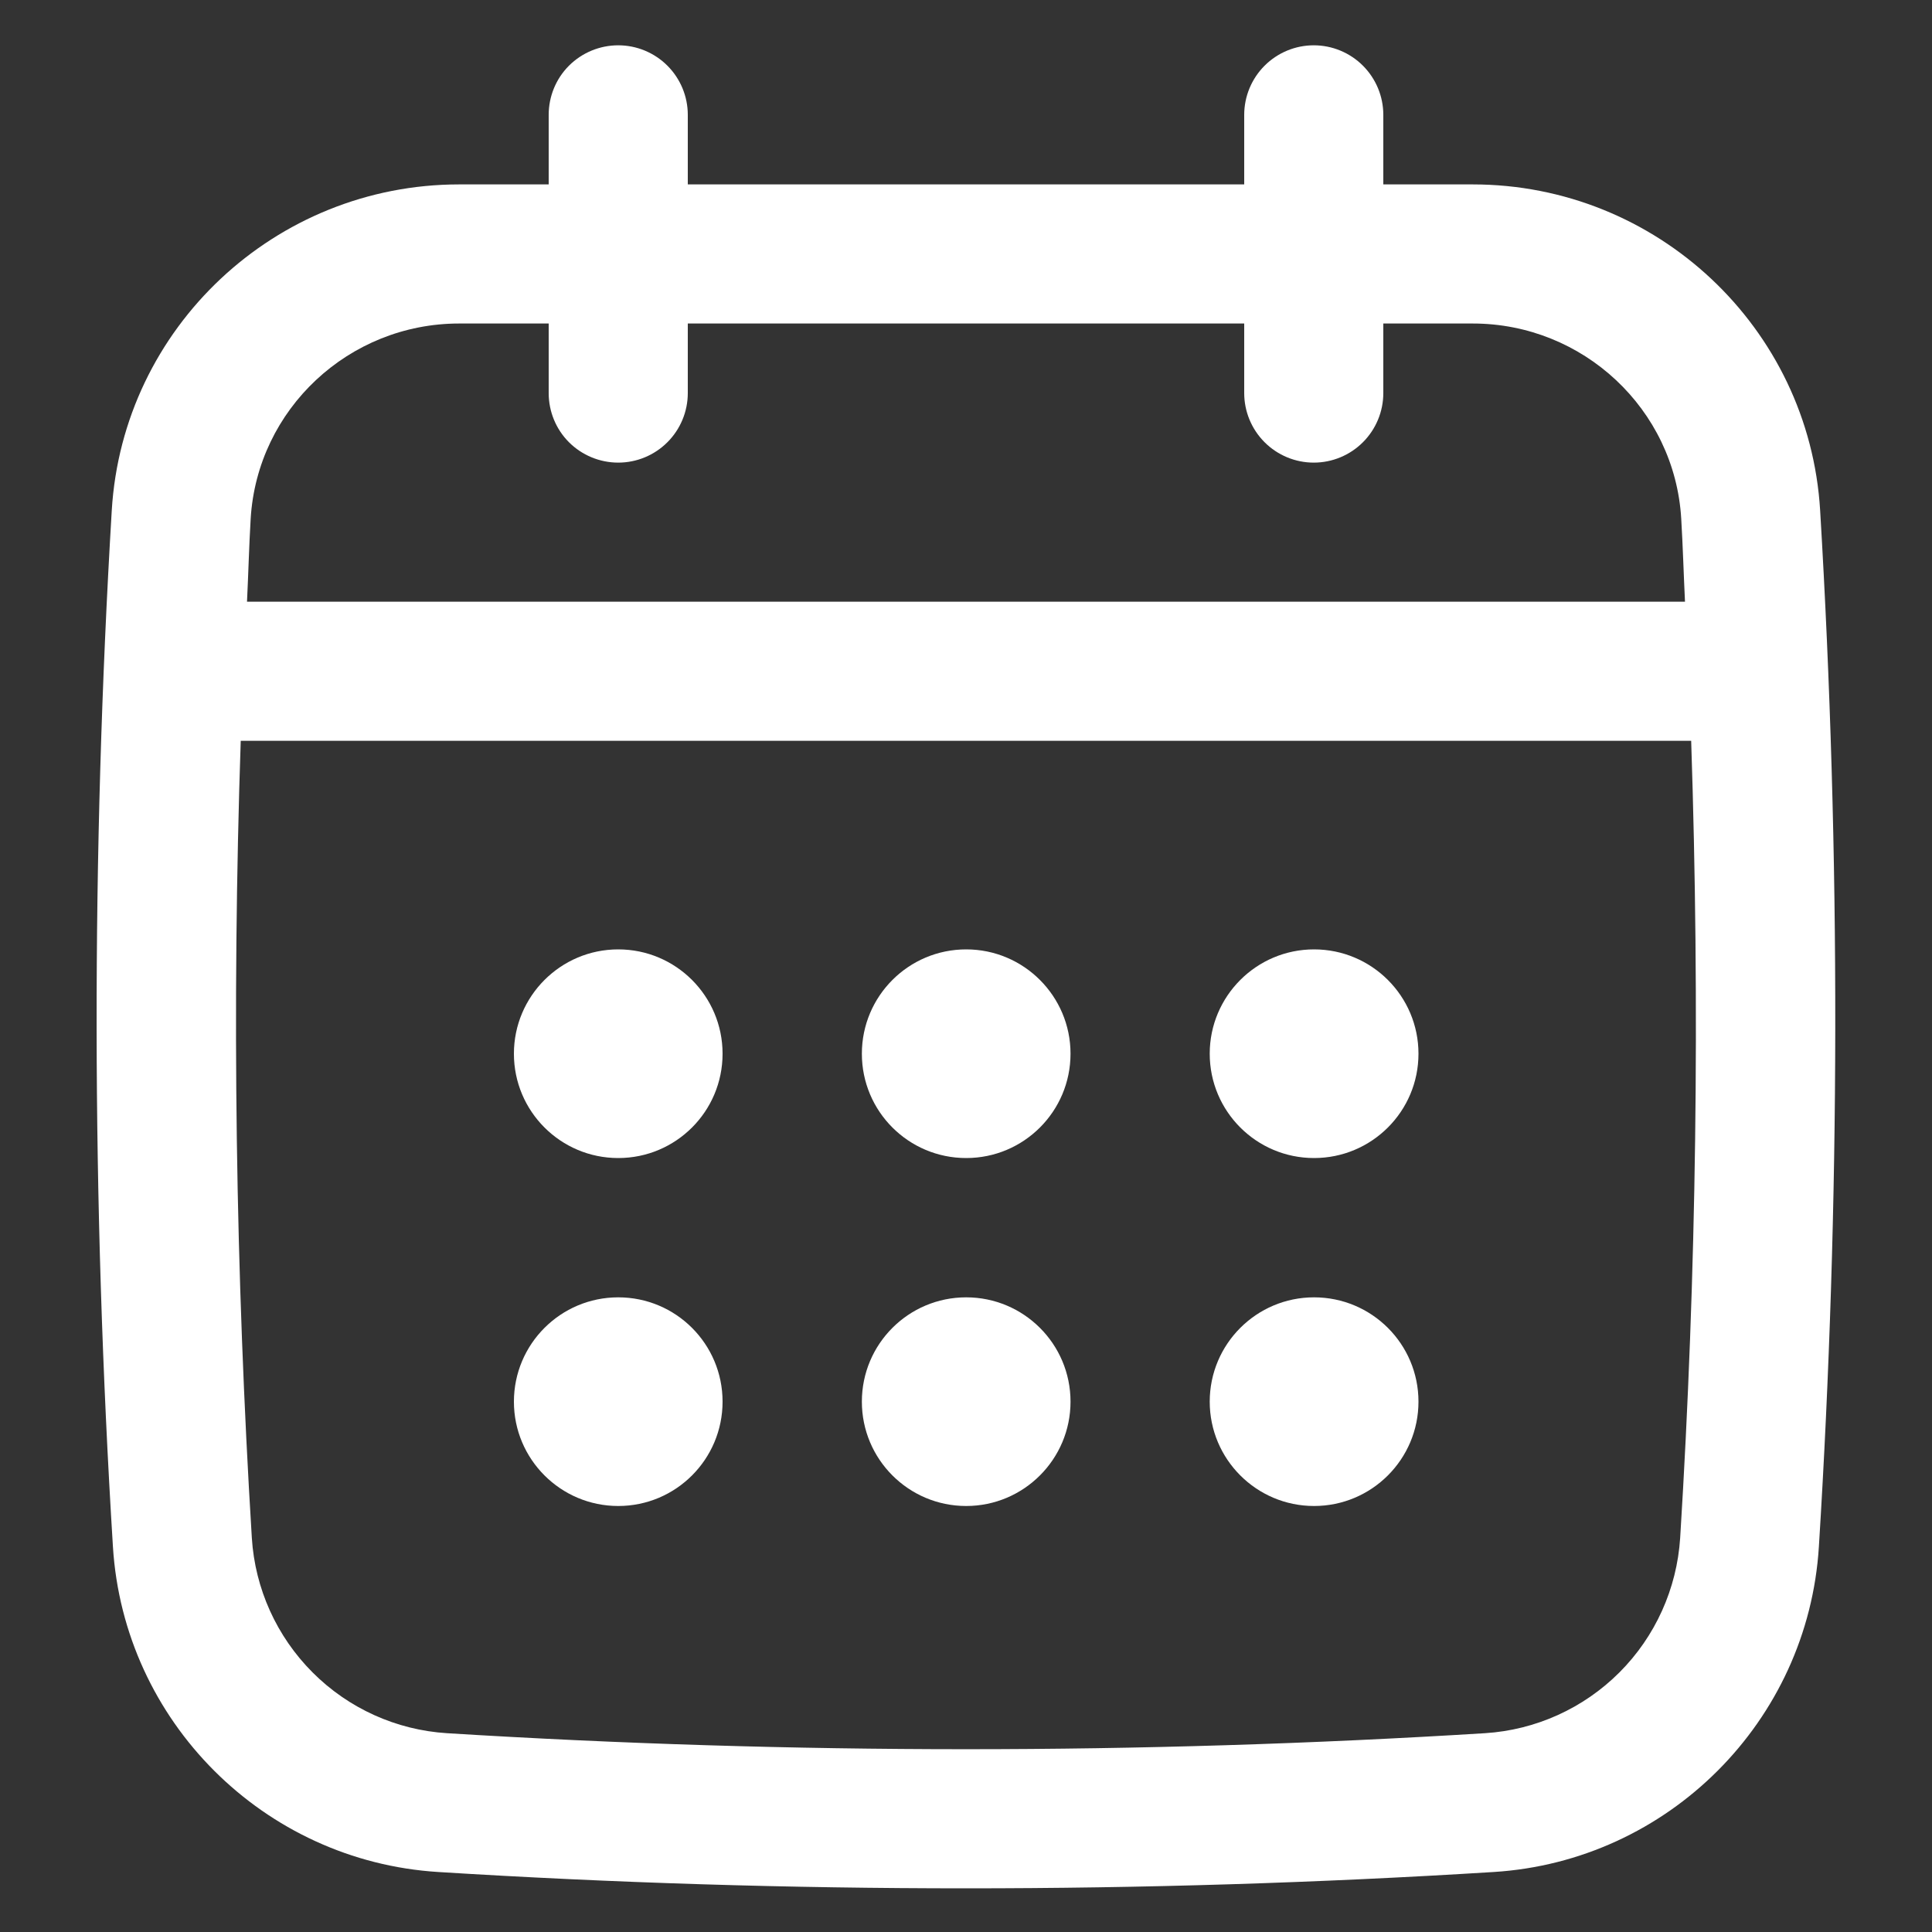
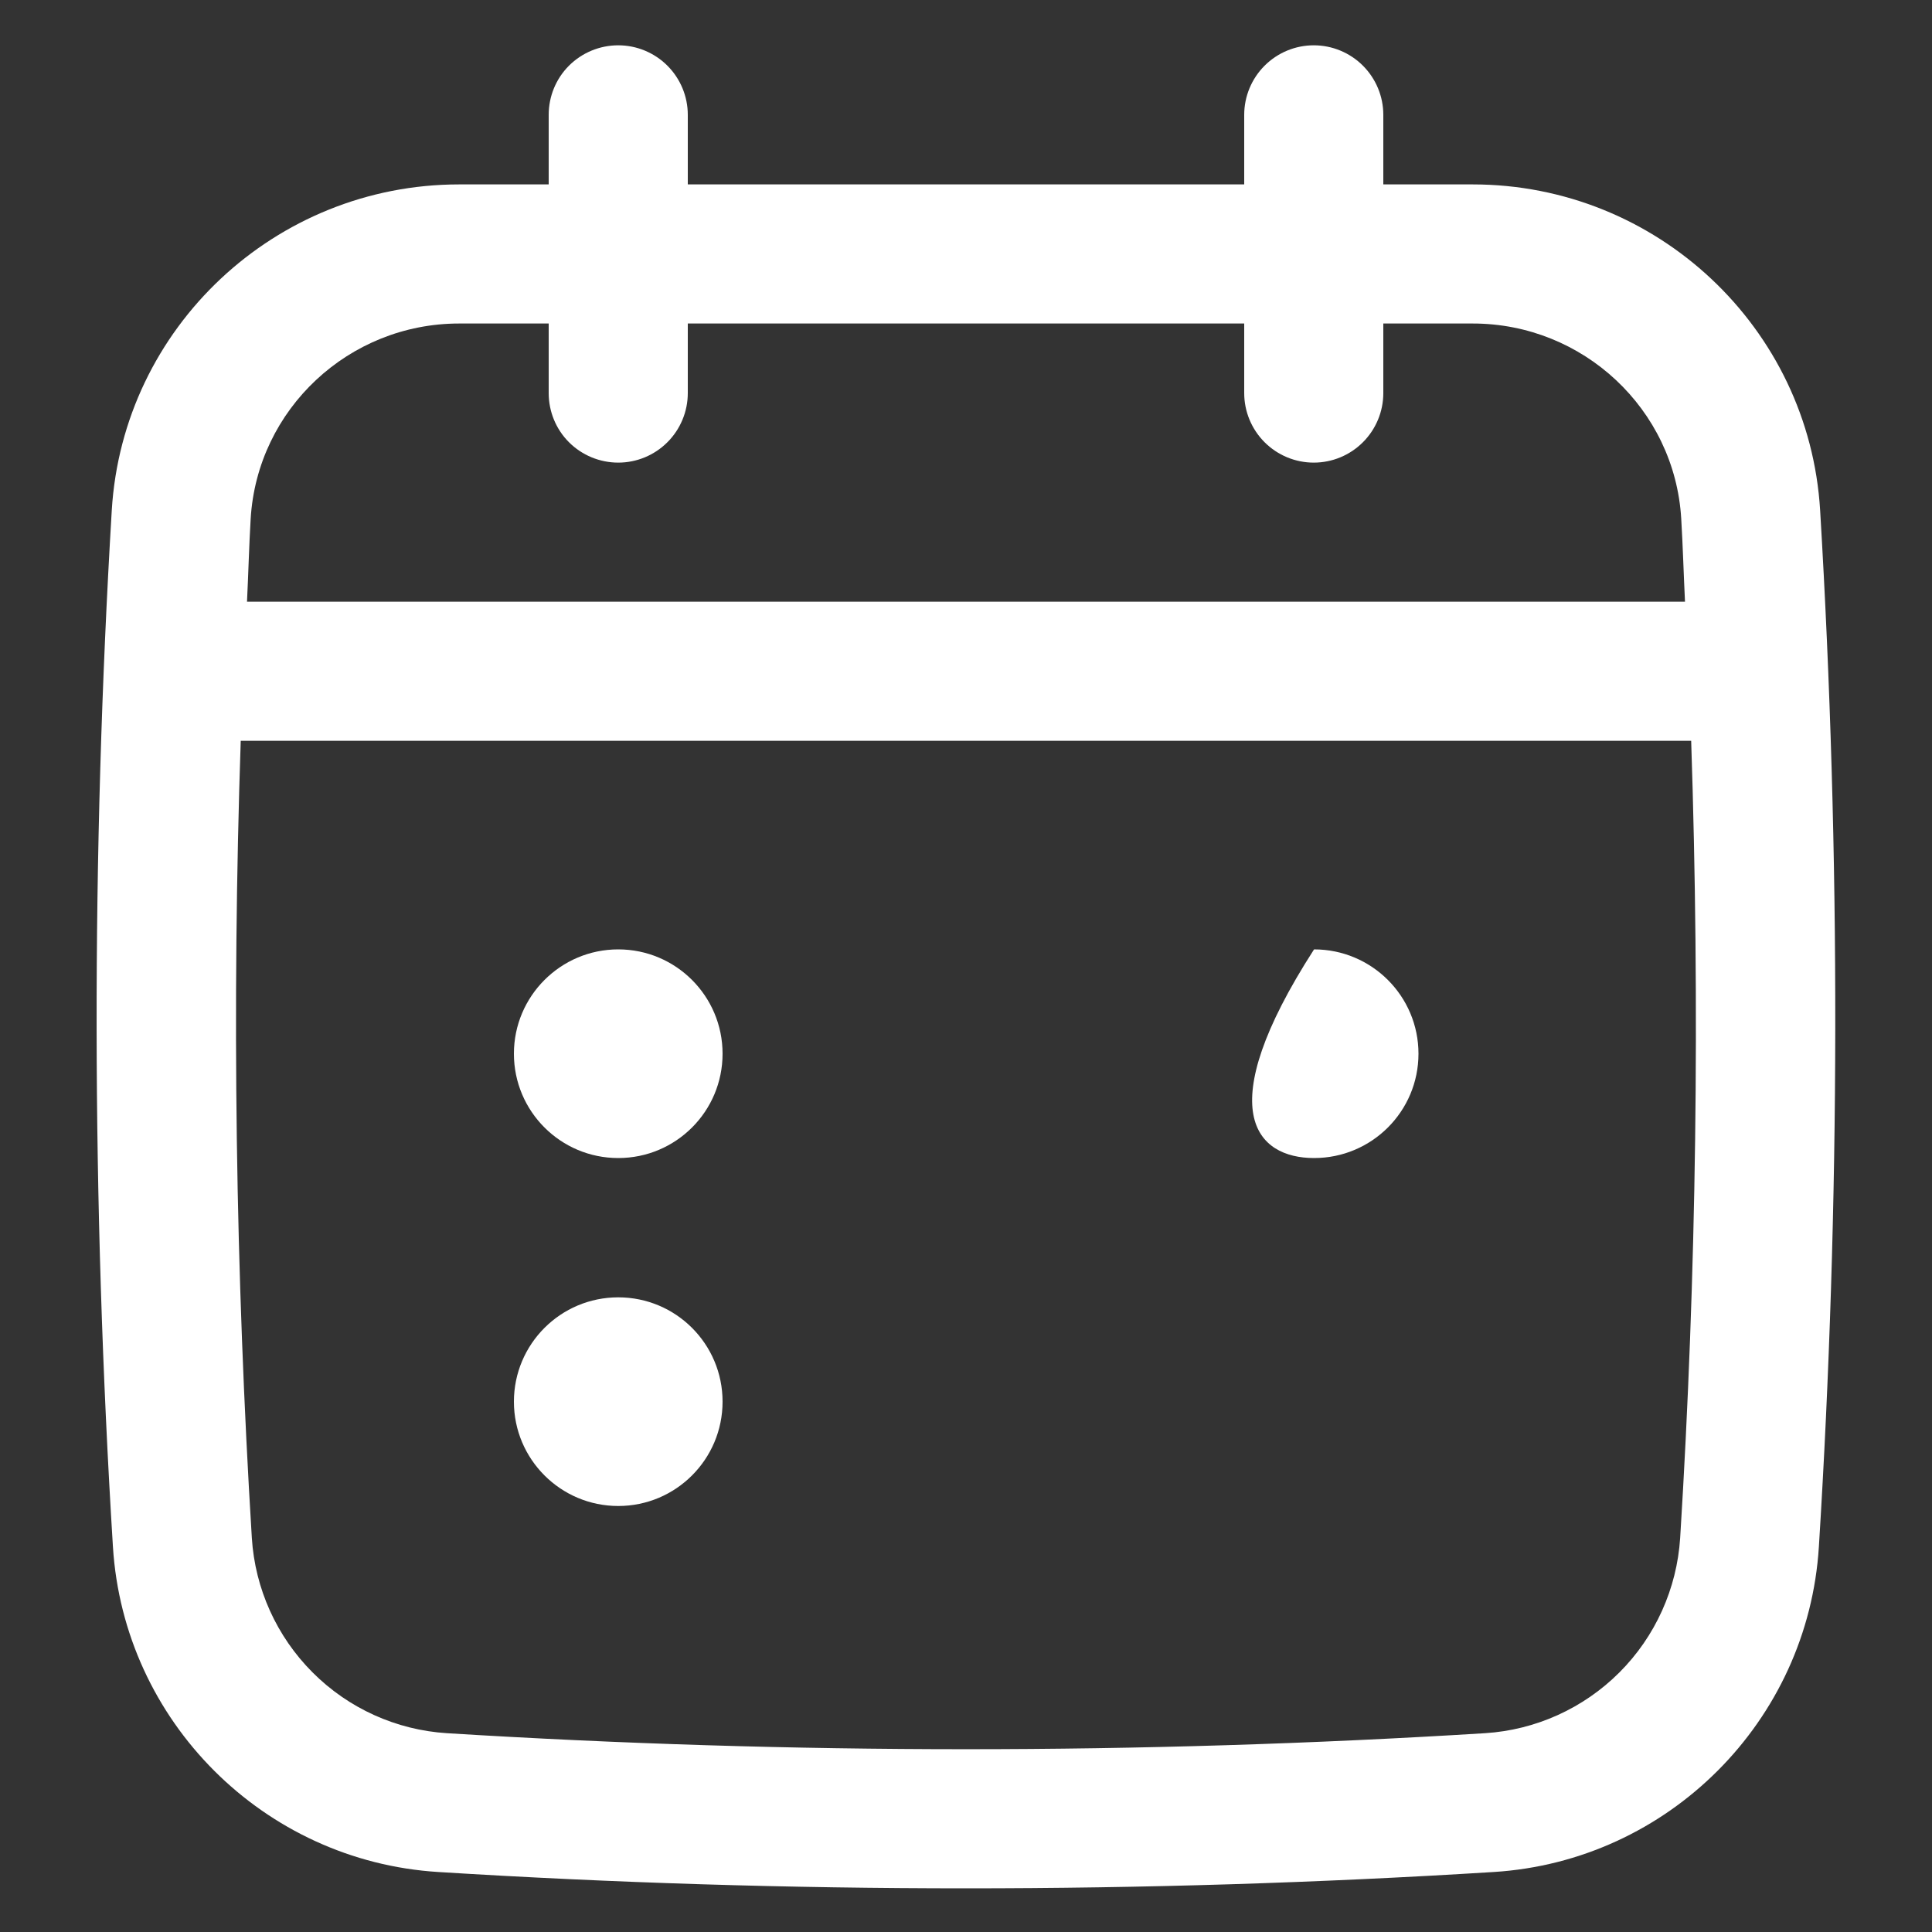
<svg xmlns="http://www.w3.org/2000/svg" width="20" height="20" viewBox="0 0 20 20" fill="none">
  <rect x="0" y="0" width="20" height="20" fill="#333333" stroke="none" />
  <g id="Frame">
    <g id="Group">
      <path id="Vector" d="M18.842 5.283C18.728 3.391 17.149 1.909 15.246 1.909H14.32V1.189C14.32 0.998 14.244 0.815 14.109 0.68C13.974 0.545 13.791 0.469 13.6 0.469C13.409 0.469 13.226 0.545 13.091 0.68C12.956 0.815 12.88 0.998 12.88 1.189V1.909H7.12V1.189C7.12 0.998 7.044 0.815 6.909 0.68C6.774 0.545 6.591 0.469 6.4 0.469C6.209 0.469 6.025 0.545 5.89 0.68C5.755 0.815 5.68 0.998 5.68 1.189V1.909H4.753C2.85 1.909 1.271 3.391 1.157 5.283C0.944 8.841 0.948 12.45 1.169 16.011C1.281 17.818 2.73 19.267 4.538 19.379C6.35 19.492 8.174 19.548 9.999 19.548C11.824 19.548 13.649 19.492 15.461 19.379C17.269 19.267 18.717 17.818 18.829 16.011C19.051 12.452 19.055 8.843 18.842 5.283ZM17.393 15.921C17.359 16.446 17.136 16.941 16.764 17.313C16.392 17.685 15.897 17.909 15.372 17.942C11.807 18.163 8.192 18.163 4.627 17.942C4.102 17.909 3.607 17.685 3.236 17.313C2.864 16.941 2.64 16.446 2.607 15.921C2.438 13.174 2.4 10.42 2.492 7.669H17.507C17.598 10.419 17.563 13.185 17.393 15.921ZM6.4 4.789C6.591 4.789 6.774 4.713 6.909 4.578C7.044 4.443 7.12 4.26 7.12 4.069V3.349H12.88V4.069C12.88 4.26 12.956 4.443 13.091 4.578C13.226 4.713 13.409 4.789 13.6 4.789C13.791 4.789 13.974 4.713 14.109 4.578C14.244 4.443 14.32 4.26 14.32 4.069V3.349H15.246C16.388 3.349 17.337 4.236 17.404 5.369C17.421 5.655 17.429 5.942 17.443 6.229H2.557C2.571 5.942 2.578 5.655 2.595 5.369C2.663 4.236 3.611 3.349 4.753 3.349H5.68V4.069C5.68 4.26 5.755 4.443 5.89 4.578C6.025 4.713 6.209 4.789 6.4 4.789Z" fill="white" />
      <path id="Vector_2" d="M6.4 11.988C6.997 11.988 7.48 11.505 7.48 10.908C7.48 10.312 6.997 9.828 6.4 9.828C5.804 9.828 5.32 10.312 5.32 10.908C5.32 11.505 5.804 11.988 6.4 11.988Z" fill="white" />
-       <path id="Vector_3" d="M10.002 11.988C10.598 11.988 11.082 11.505 11.082 10.908C11.082 10.312 10.598 9.828 10.002 9.828C9.405 9.828 8.922 10.312 8.922 10.908C8.922 11.505 9.405 11.988 10.002 11.988Z" fill="white" />
      <path id="Vector_4" d="M6.4 15.59C6.997 15.59 7.48 15.106 7.48 14.51C7.48 13.913 6.997 13.43 6.4 13.43C5.804 13.43 5.32 13.913 5.32 14.51C5.32 15.106 5.804 15.59 6.4 15.59Z" fill="white" />
-       <path id="Vector_5" d="M13.603 11.988C14.2 11.988 14.684 11.505 14.684 10.908C14.684 10.312 14.2 9.828 13.603 9.828C13.007 9.828 12.523 10.312 12.523 10.908C12.523 11.505 13.007 11.988 13.603 11.988Z" fill="white" />
-       <path id="Vector_6" d="M13.603 15.59C14.2 15.59 14.684 15.106 14.684 14.51C14.684 13.913 14.2 13.43 13.603 13.43C13.007 13.43 12.523 13.913 12.523 14.51C12.523 15.106 13.007 15.59 13.603 15.59Z" fill="white" />
-       <path id="Vector_7" d="M10.002 15.59C10.598 15.59 11.082 15.106 11.082 14.51C11.082 13.913 10.598 13.43 10.002 13.43C9.405 13.43 8.922 13.913 8.922 14.51C8.922 15.106 9.405 15.59 10.002 15.59Z" fill="white" />
+       <path id="Vector_5" d="M13.603 11.988C14.2 11.988 14.684 11.505 14.684 10.908C14.684 10.312 14.2 9.828 13.603 9.828C12.523 11.505 13.007 11.988 13.603 11.988Z" fill="white" />
    </g>
  </g>
</svg>